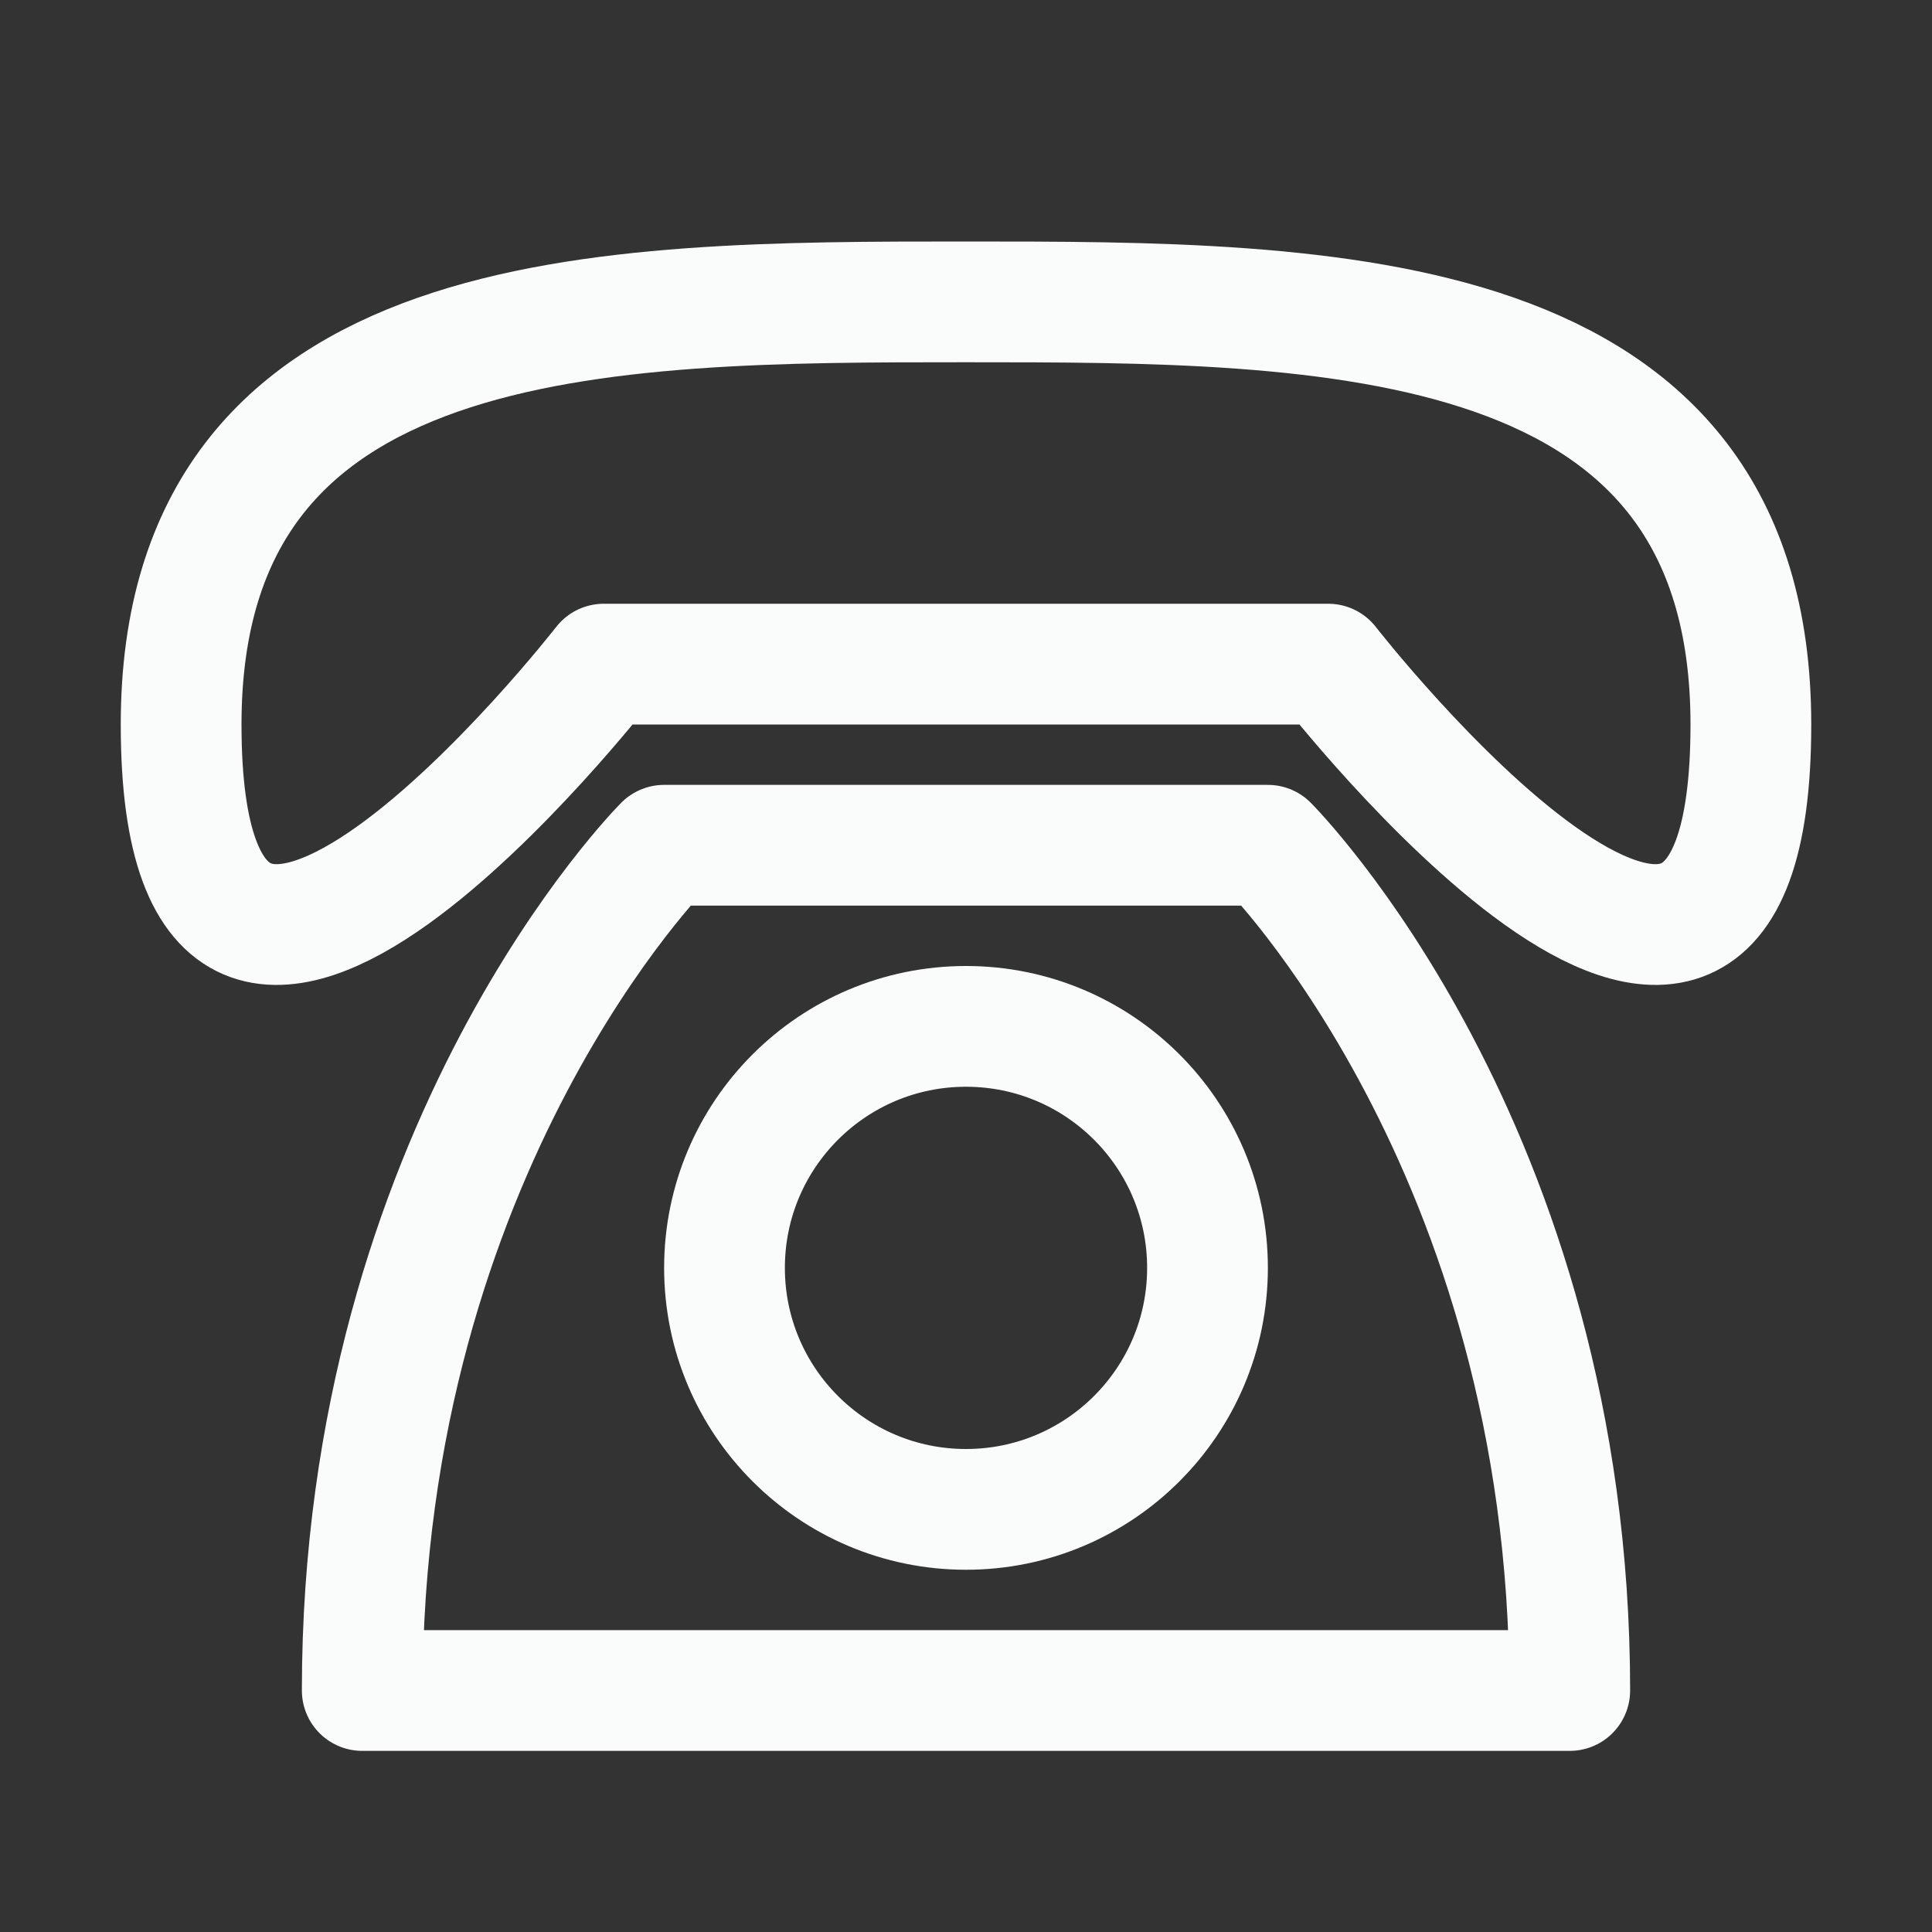
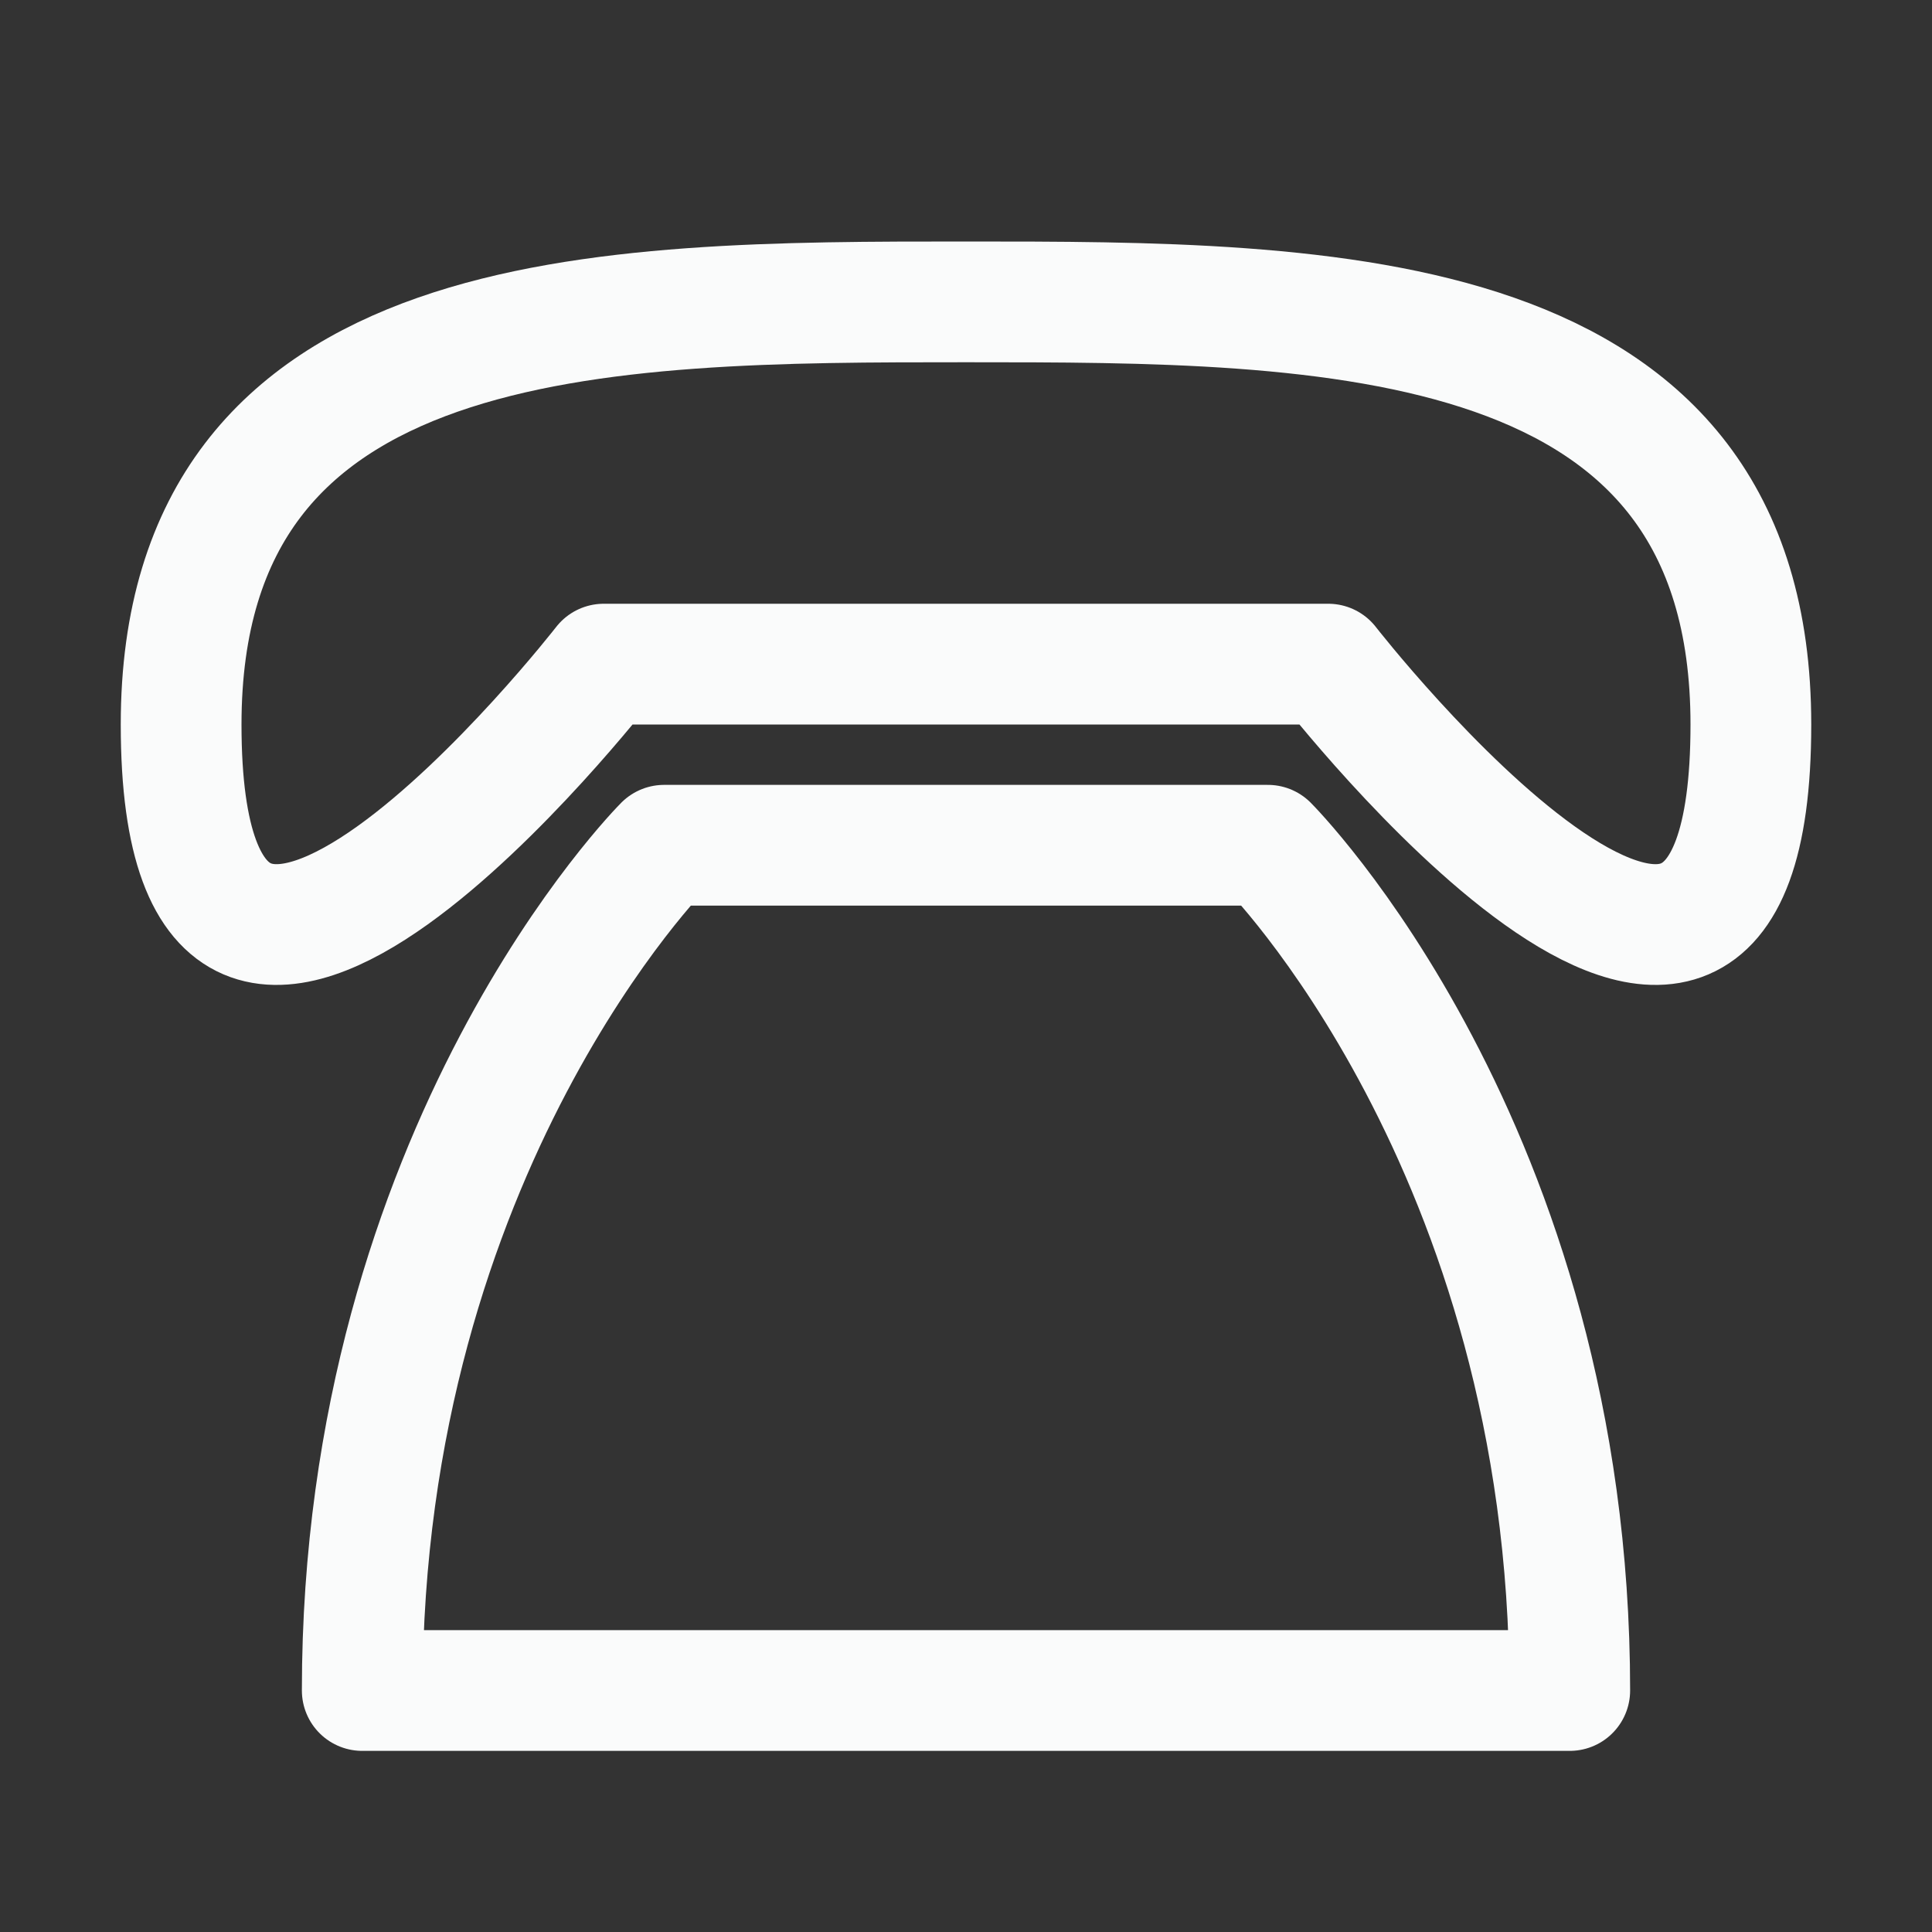
<svg xmlns="http://www.w3.org/2000/svg" width="24" height="24" viewBox="0 0 24 24" fill="none">
  <rect x="0" y="0" width="24" height="24" fill="#333333" stroke="none" />
  <path d="M2.25 9C2.25 3.75 7.5 3.75 12 3.75C16.5 3.75 21.75 3.75 21.75 9C21.75 15 16.5 8.25 16.5 8.25H7.5C7.5 8.25 2.25 15 2.25 9ZM8.25 10.5C8.25 10.5 4.5 14.25 4.5 21H19.5C19.5 14.25 15.75 10.5 15.75 10.5H8.25Z" stroke="#FAFBFB" stroke-width="1.5" stroke-linecap="round" stroke-linejoin="round" />
-   <path d="M12 18.75C13.657 18.75 15 17.407 15 15.75C15 14.093 13.657 12.75 12 12.75C10.343 12.75 9 14.093 9 15.75C9 17.407 10.343 18.75 12 18.75Z" stroke="#FAFBFB" stroke-width="1.5" stroke-linecap="round" stroke-linejoin="round" />
</svg>